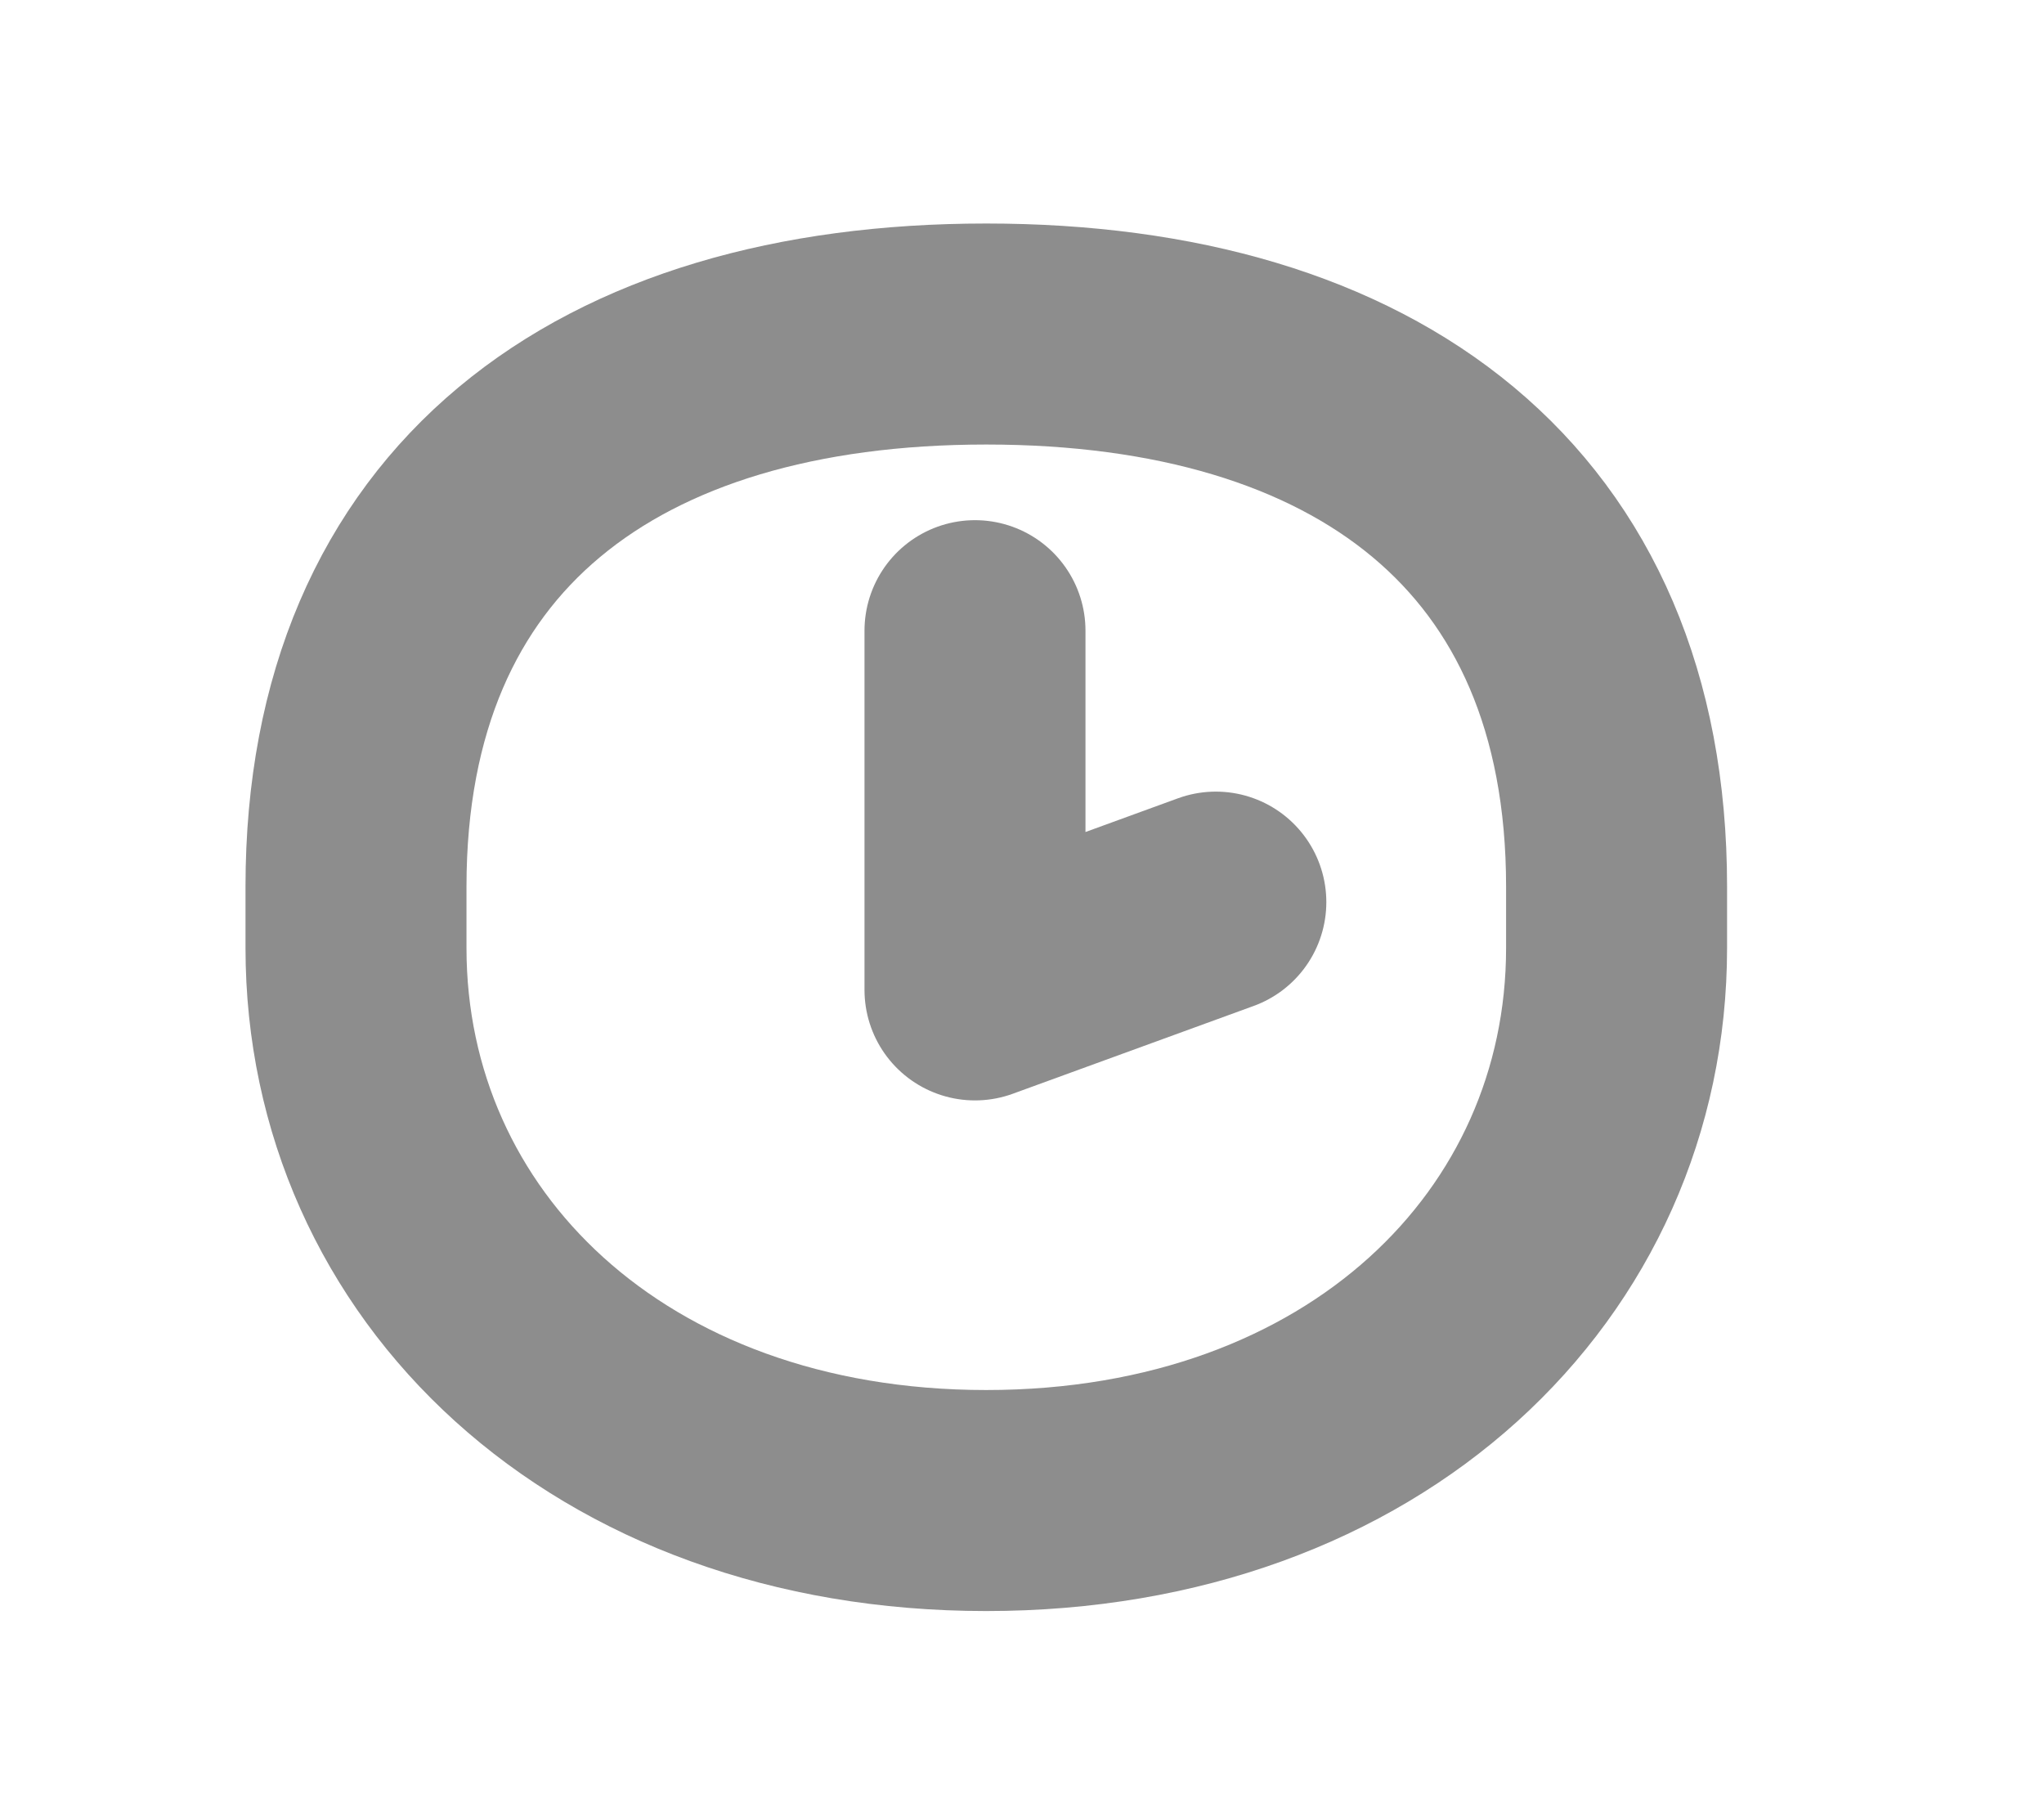
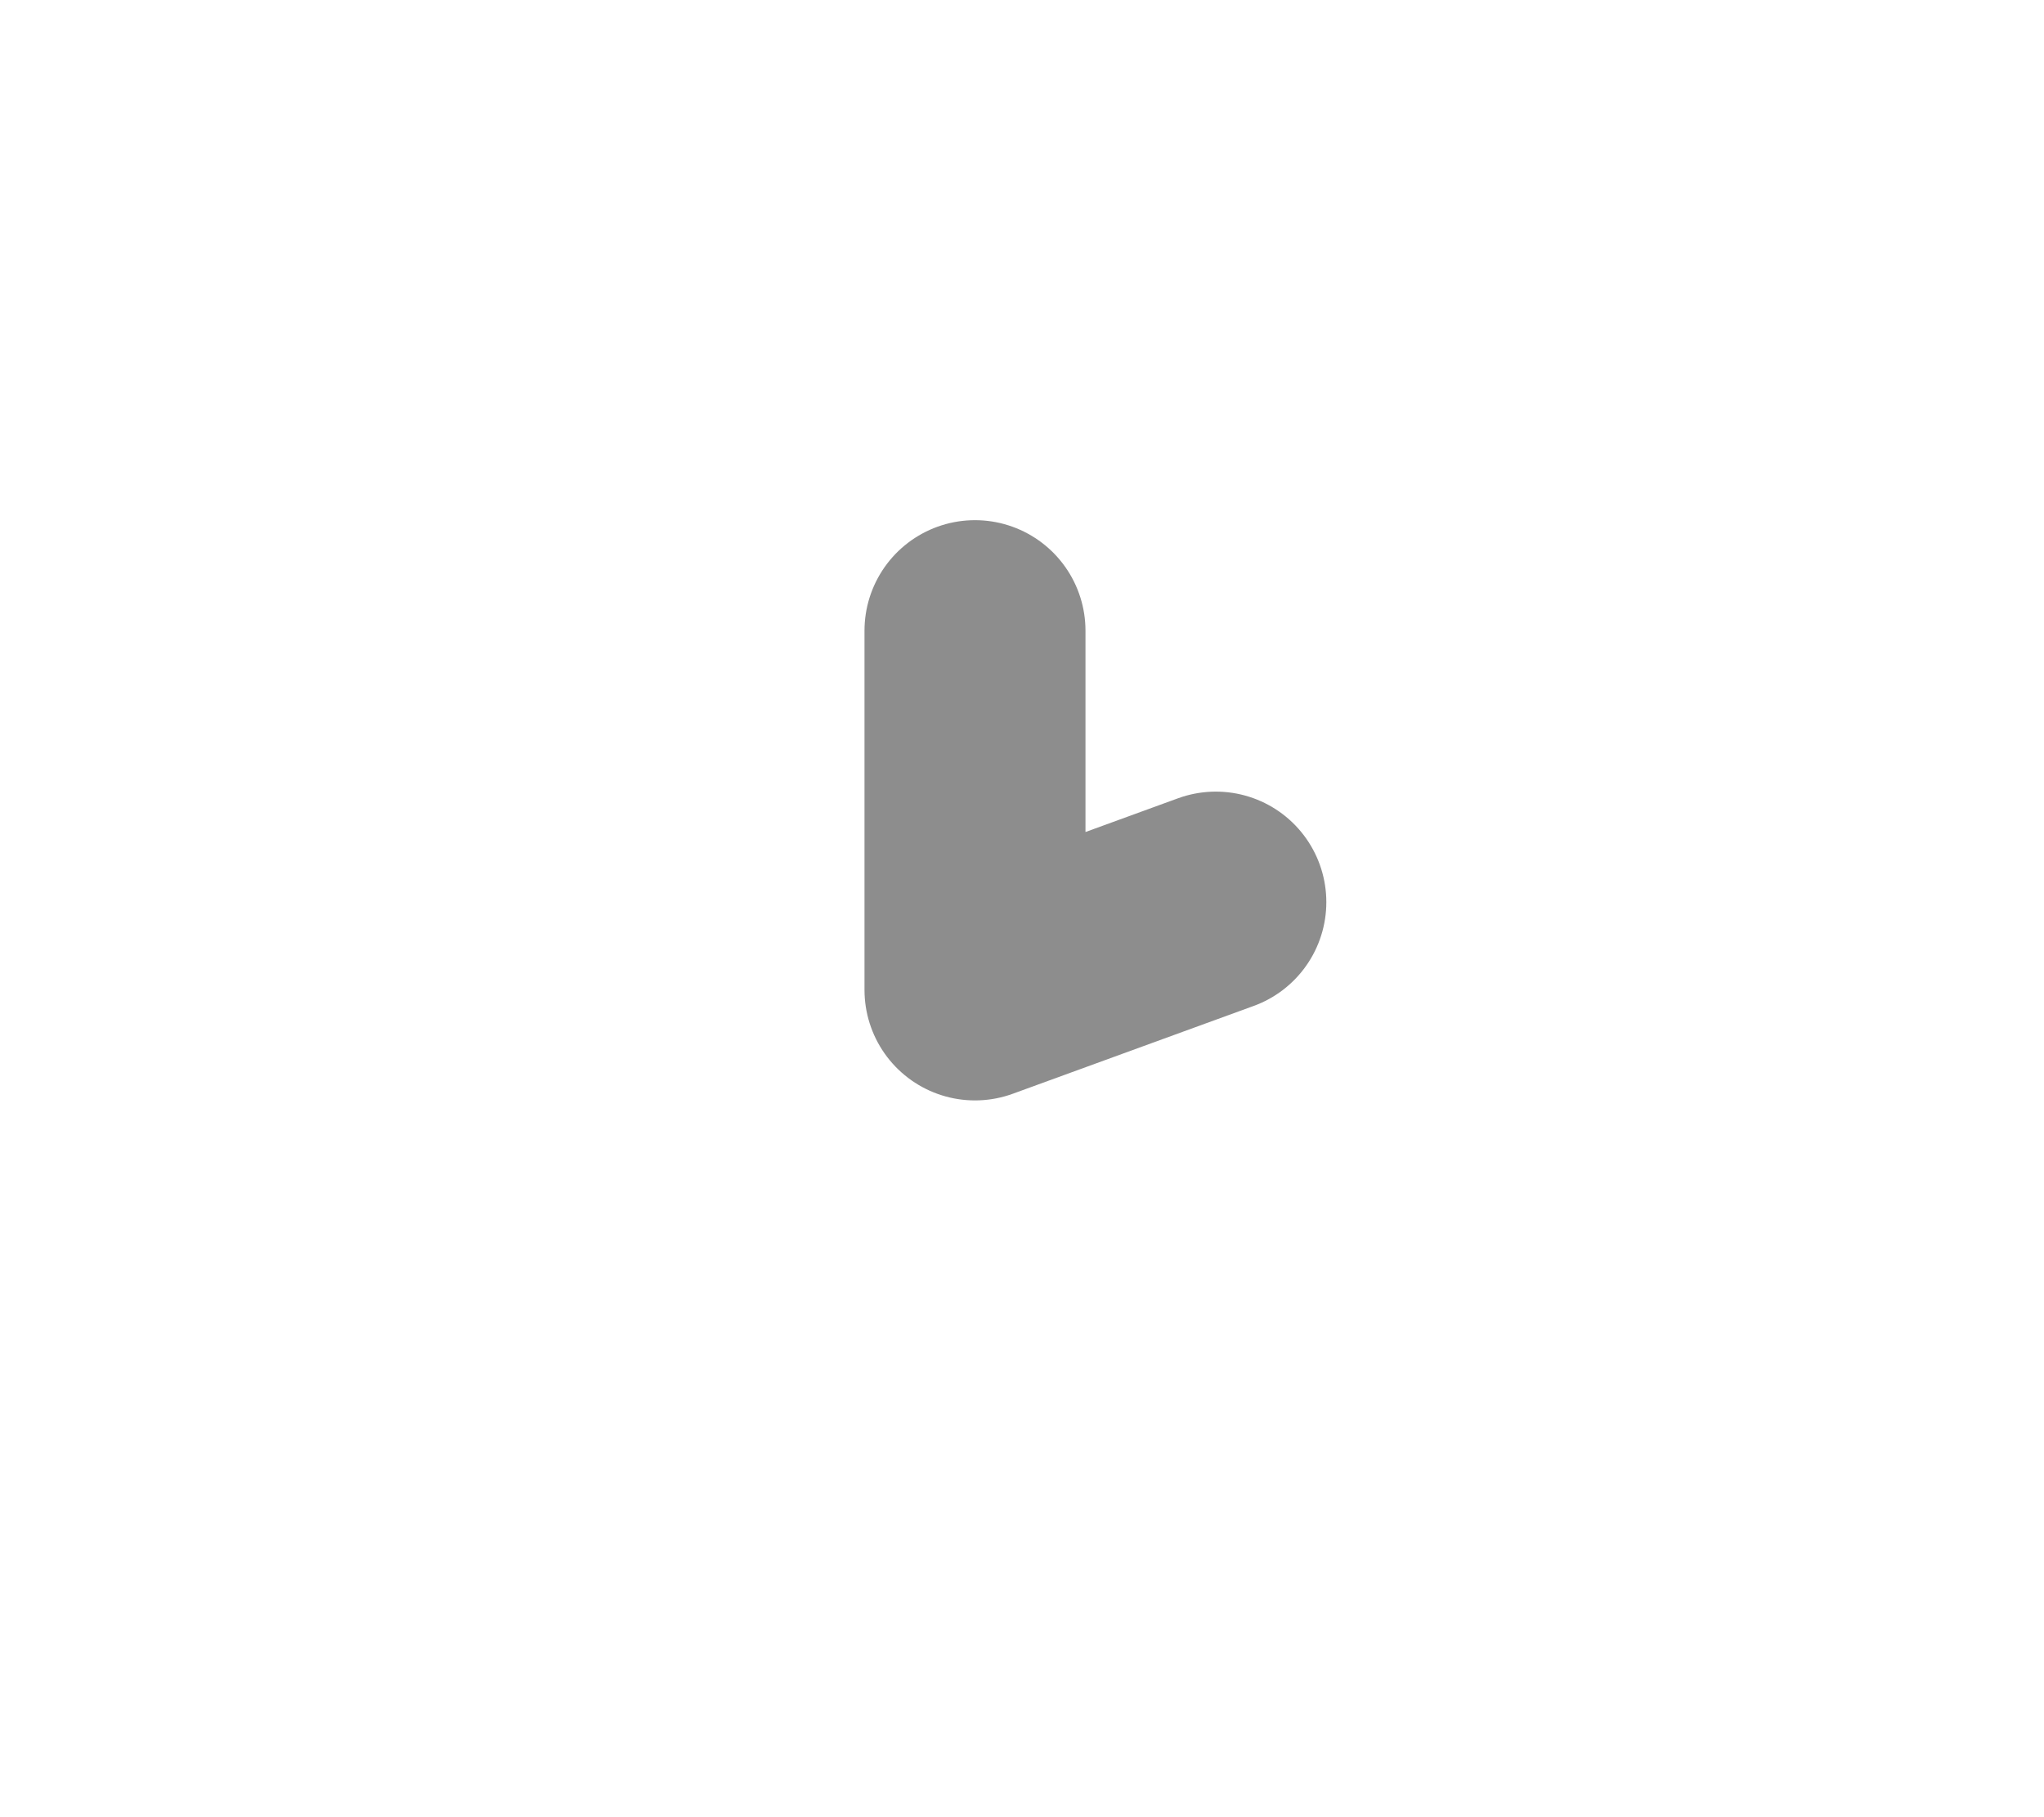
<svg xmlns="http://www.w3.org/2000/svg" width="18" height="16" viewBox="0 0 18 16" fill="none">
  <mask id="mask0_1413_655" style="mask-type:alpha" maskUnits="userSpaceOnUse" x="0" y="0" width="18" height="16">
    <rect width="17.294" height="16" fill="#C4C4C4" />
  </mask>
  <g mask="url(#mask0_1413_655)">
-     <path d="M14.236 7.806C14.236 4.563 12.016 2.941 8.685 2.941C5.355 2.941 3.135 4.563 3.135 7.806V8.347C3.135 11.05 5.355 13.212 8.685 13.212C12.016 13.212 14.236 11.05 14.236 8.347V7.806Z" stroke="#8D8D8D" stroke-width="1.946" />
    <path d="M8.586 5.553V8.716L10.707 7.943" stroke="#8D8D8D" stroke-width="1.946" stroke-linecap="round" stroke-linejoin="round" />
  </g>
</svg>